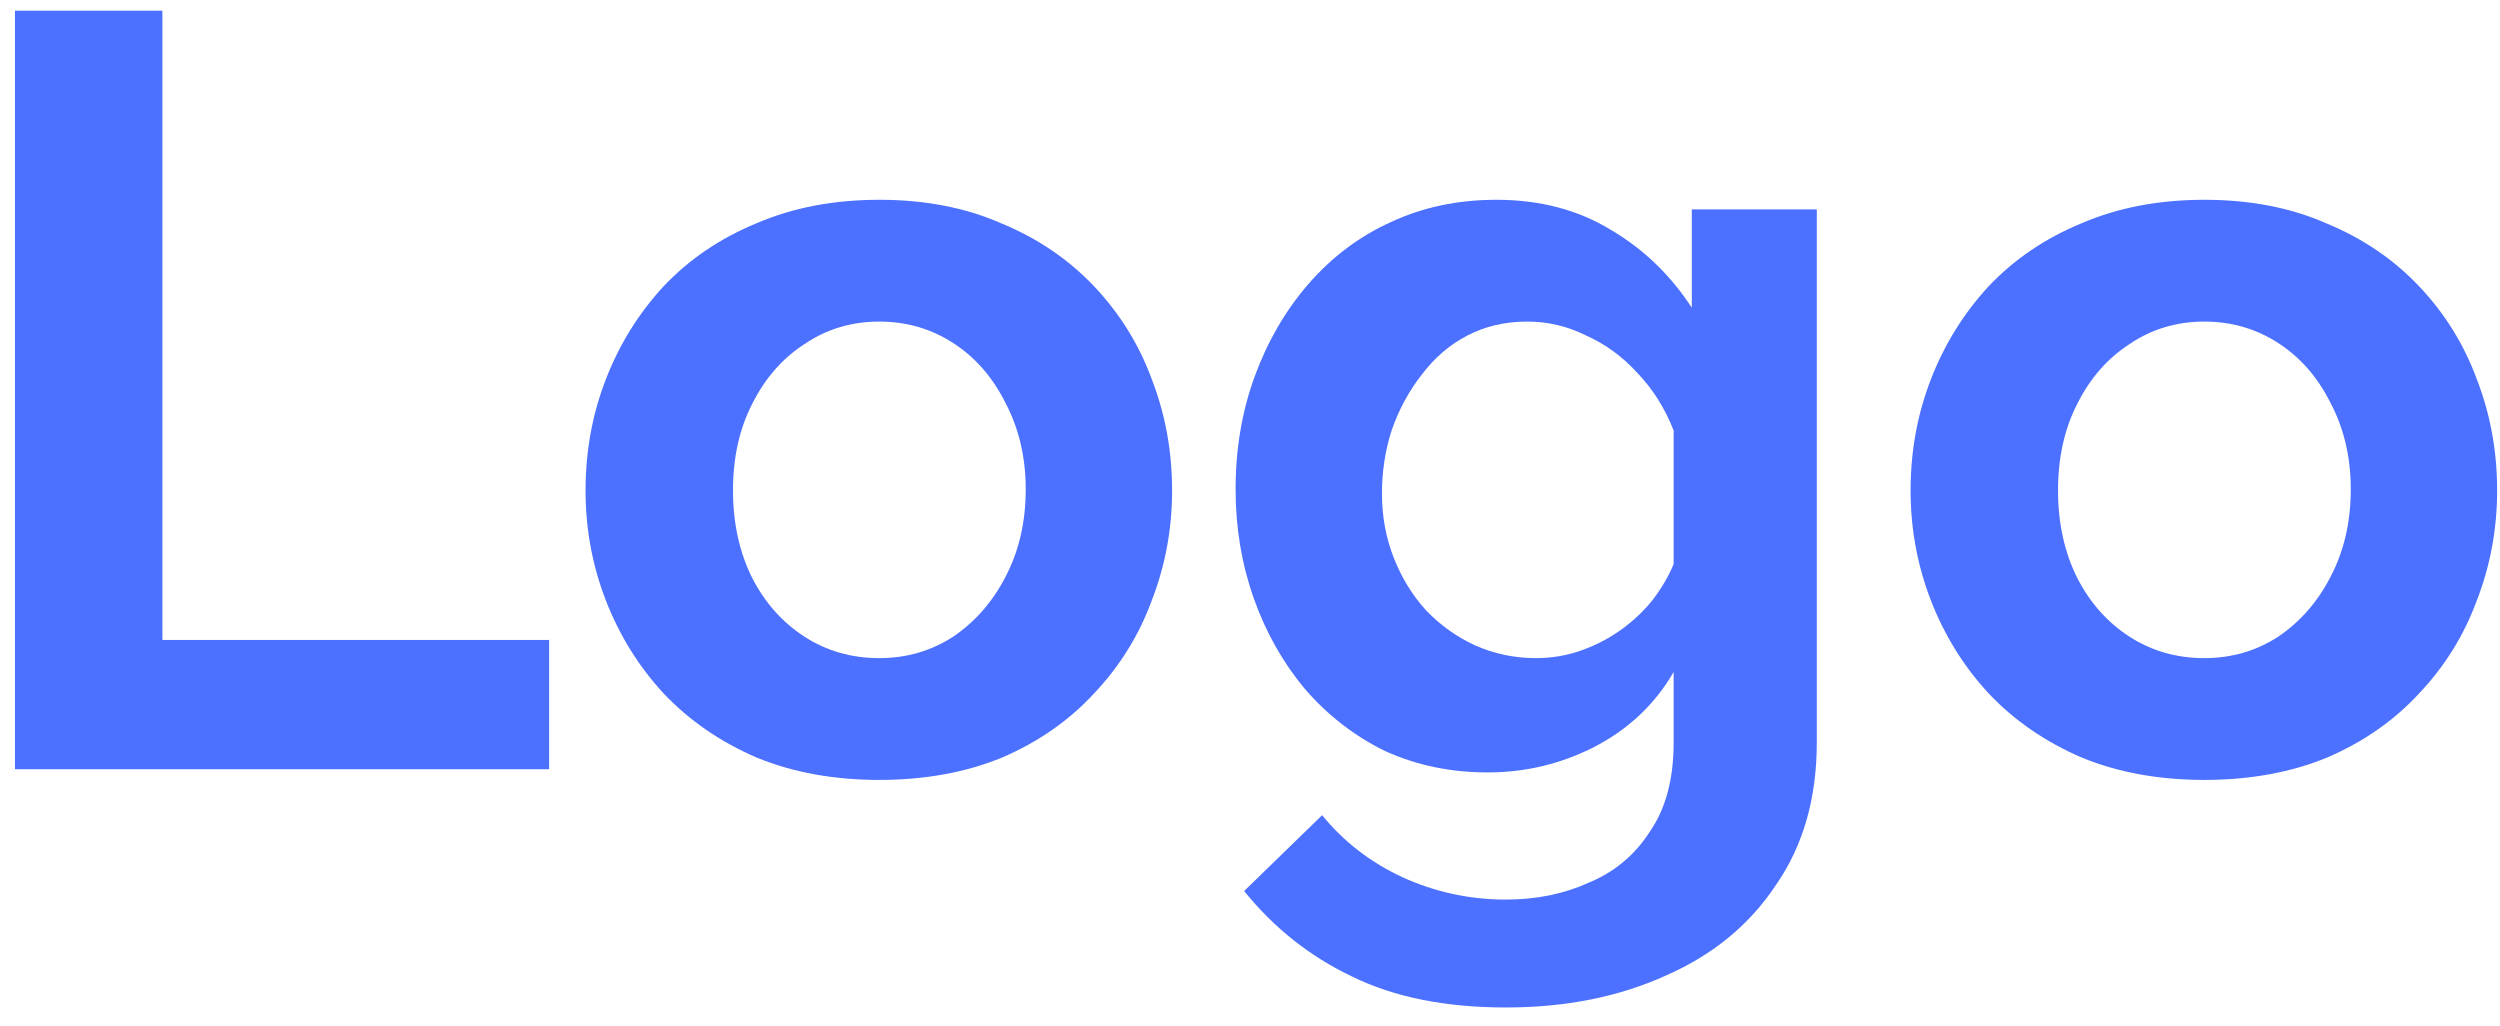
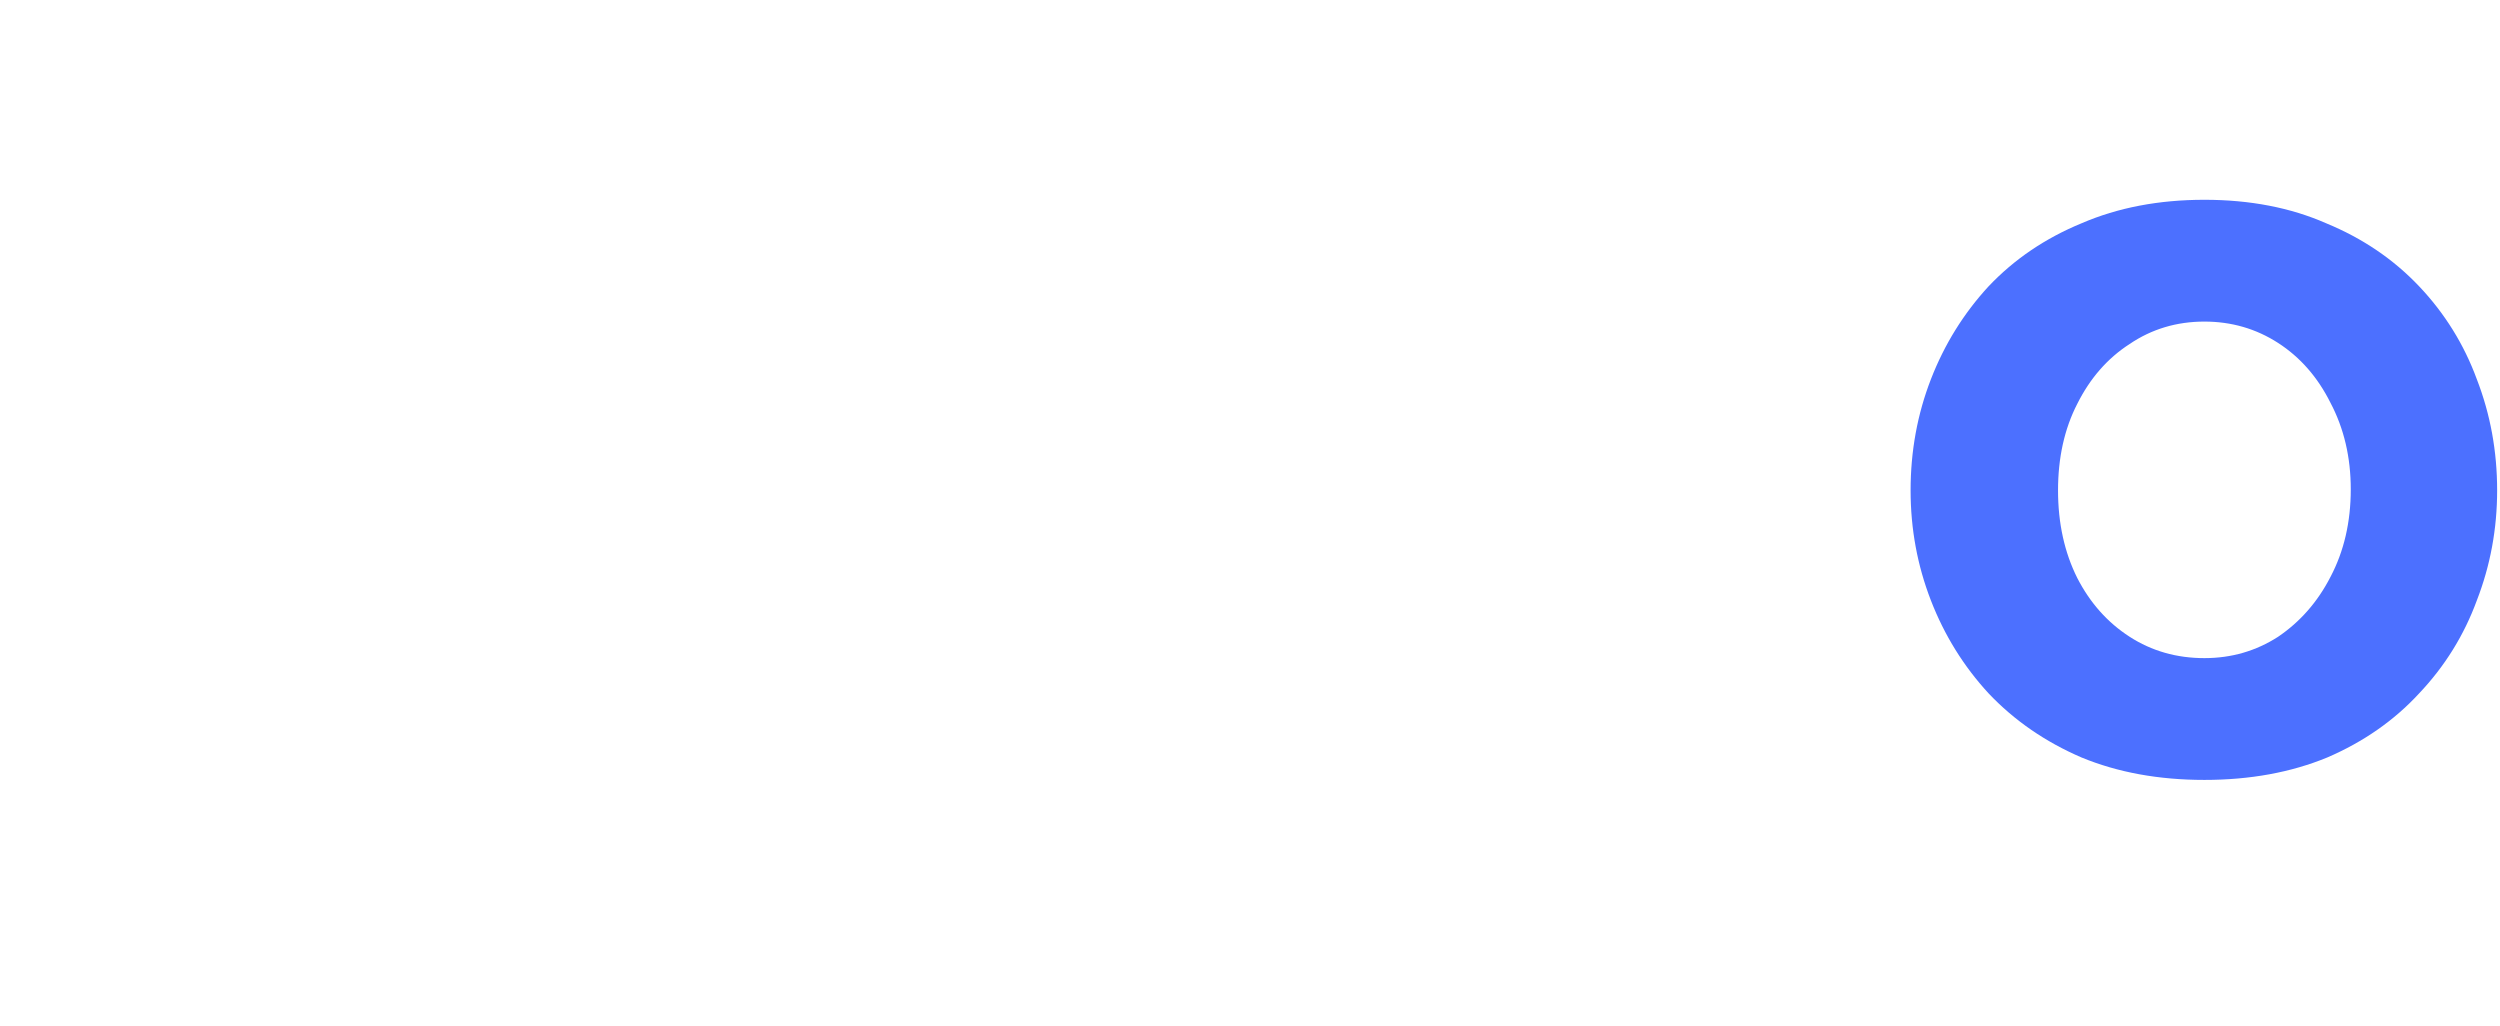
<svg xmlns="http://www.w3.org/2000/svg" width="117" height="48" viewBox="0 0 117 48" fill="none">
-   <path d="M0.7 36V0.5H7.6V29.95H25.7V36H0.7Z" fill="#4C70FF" />
-   <path d="M41.154 36.5C39.021 36.5 37.104 36.15 35.404 35.45C33.704 34.717 32.254 33.717 31.054 32.45C29.887 31.183 28.987 29.733 28.354 28.1C27.721 26.467 27.404 24.75 27.404 22.95C27.404 21.117 27.721 19.383 28.354 17.75C28.987 16.117 29.887 14.667 31.054 13.4C32.254 12.133 33.704 11.15 35.404 10.45C37.104 9.717 39.021 9.35 41.154 9.35C43.287 9.35 45.187 9.717 46.854 10.45C48.554 11.15 50.004 12.133 51.204 13.4C52.404 14.667 53.304 16.117 53.904 17.75C54.537 19.383 54.854 21.117 54.854 22.95C54.854 24.75 54.537 26.467 53.904 28.1C53.304 29.733 52.404 31.183 51.204 32.45C50.037 33.717 48.604 34.717 46.904 35.45C45.204 36.15 43.287 36.5 41.154 36.5ZM34.304 22.95C34.304 24.483 34.604 25.85 35.204 27.05C35.804 28.217 36.621 29.133 37.654 29.8C38.687 30.467 39.854 30.8 41.154 30.8C42.421 30.8 43.571 30.467 44.604 29.8C45.637 29.1 46.454 28.167 47.054 27C47.687 25.8 48.004 24.433 48.004 22.9C48.004 21.4 47.687 20.05 47.054 18.85C46.454 17.65 45.637 16.717 44.604 16.05C43.571 15.383 42.421 15.05 41.154 15.05C39.854 15.05 38.687 15.4 37.654 16.1C36.621 16.767 35.804 17.7 35.204 18.9C34.604 20.067 34.304 21.417 34.304 22.95Z" fill="#4C70FF" />
-   <path d="M69.626 36.15C67.893 36.15 66.293 35.817 64.826 35.15C63.393 34.45 62.143 33.483 61.076 32.25C60.043 31.017 59.243 29.6 58.676 28C58.11 26.4 57.826 24.7 57.826 22.9C57.826 21 58.126 19.233 58.726 17.6C59.326 15.967 60.16 14.533 61.226 13.3C62.326 12.033 63.61 11.067 65.076 10.4C66.576 9.7 68.226 9.35 70.026 9.35C72.06 9.35 73.843 9.817 75.376 10.75C76.91 11.65 78.176 12.867 79.176 14.4V9.8H85.026V34.75C85.026 37.35 84.393 39.567 83.126 41.4C81.893 43.267 80.176 44.683 77.976 45.65C75.776 46.65 73.276 47.15 70.476 47.15C67.643 47.15 65.243 46.667 63.276 45.7C61.31 44.767 59.626 43.433 58.226 41.7L61.876 38.15C62.876 39.383 64.126 40.35 65.626 41.05C67.16 41.75 68.776 42.1 70.476 42.1C71.91 42.1 73.21 41.833 74.376 41.3C75.576 40.8 76.526 40 77.226 38.9C77.96 37.833 78.326 36.45 78.326 34.75V31.45C77.46 32.95 76.226 34.117 74.626 34.95C73.06 35.75 71.393 36.15 69.626 36.15ZM71.876 30.8C72.61 30.8 73.31 30.683 73.976 30.45C74.643 30.217 75.26 29.9 75.826 29.5C76.393 29.1 76.893 28.633 77.326 28.1C77.76 27.533 78.093 26.967 78.326 26.4V20.15C77.926 19.117 77.36 18.217 76.626 17.45C75.926 16.683 75.126 16.1 74.226 15.7C73.36 15.267 72.443 15.05 71.476 15.05C70.443 15.05 69.51 15.267 68.676 15.7C67.843 16.133 67.126 16.75 66.526 17.55C65.926 18.317 65.46 19.183 65.126 20.15C64.826 21.083 64.676 22.067 64.676 23.1C64.676 24.167 64.86 25.167 65.226 26.1C65.593 27.033 66.093 27.85 66.726 28.55C67.393 29.25 68.16 29.8 69.026 30.2C69.926 30.6 70.876 30.8 71.876 30.8Z" fill="#4C70FF" />
  <path d="M103.166 36.5C101.032 36.5 99.116 36.15 97.416 35.45C95.716 34.717 94.266 33.717 93.066 32.45C91.899 31.183 90.999 29.733 90.366 28.1C89.733 26.467 89.416 24.75 89.416 22.95C89.416 21.117 89.733 19.383 90.366 17.75C90.999 16.117 91.899 14.667 93.066 13.4C94.266 12.133 95.716 11.15 97.416 10.45C99.116 9.717 101.032 9.35 103.166 9.35C105.299 9.35 107.199 9.717 108.866 10.45C110.566 11.15 112.016 12.133 113.216 13.4C114.416 14.667 115.316 16.117 115.916 17.75C116.549 19.383 116.866 21.117 116.866 22.95C116.866 24.75 116.549 26.467 115.916 28.1C115.316 29.733 114.416 31.183 113.216 32.45C112.049 33.717 110.616 34.717 108.916 35.45C107.216 36.15 105.299 36.5 103.166 36.5ZM96.316 22.95C96.316 24.483 96.616 25.85 97.216 27.05C97.816 28.217 98.632 29.133 99.666 29.8C100.699 30.467 101.866 30.8 103.166 30.8C104.432 30.8 105.582 30.467 106.616 29.8C107.649 29.1 108.466 28.167 109.066 27C109.699 25.8 110.016 24.433 110.016 22.9C110.016 21.4 109.699 20.05 109.066 18.85C108.466 17.65 107.649 16.717 106.616 16.05C105.582 15.383 104.432 15.05 103.166 15.05C101.866 15.05 100.699 15.4 99.666 16.1C98.632 16.767 97.816 17.7 97.216 18.9C96.616 20.067 96.316 21.417 96.316 22.95Z" fill="#4C70FF" />
</svg>